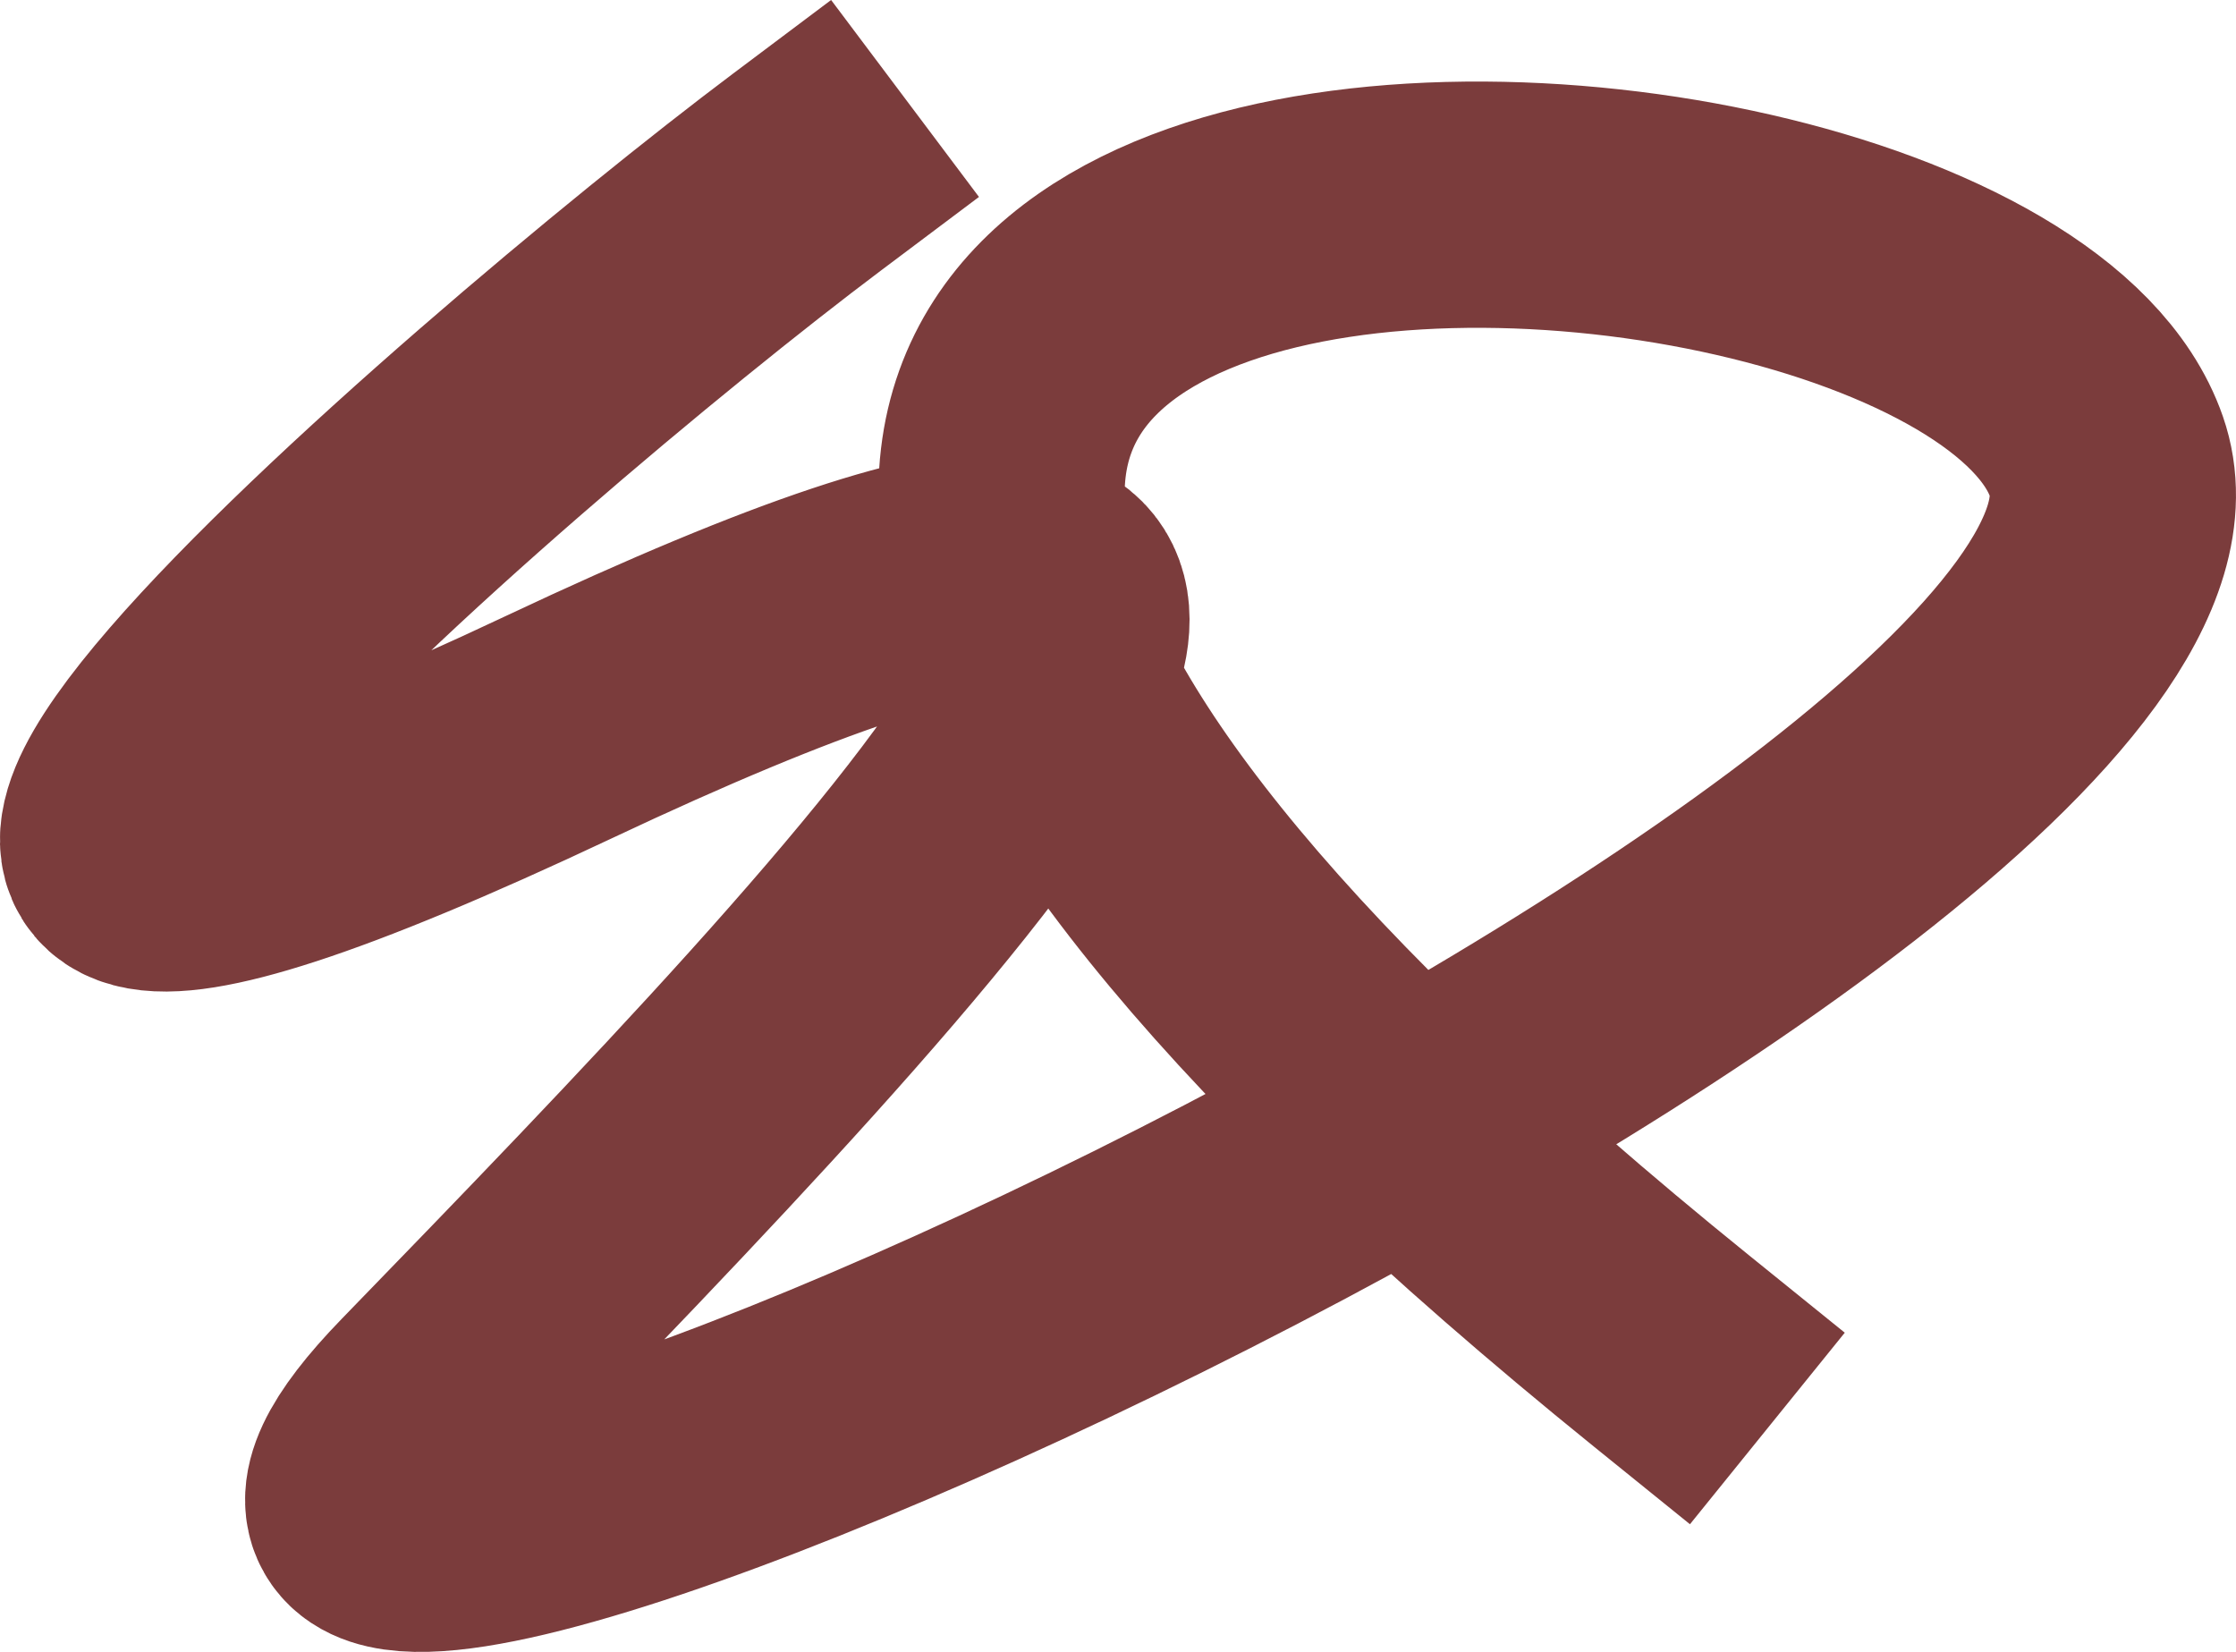
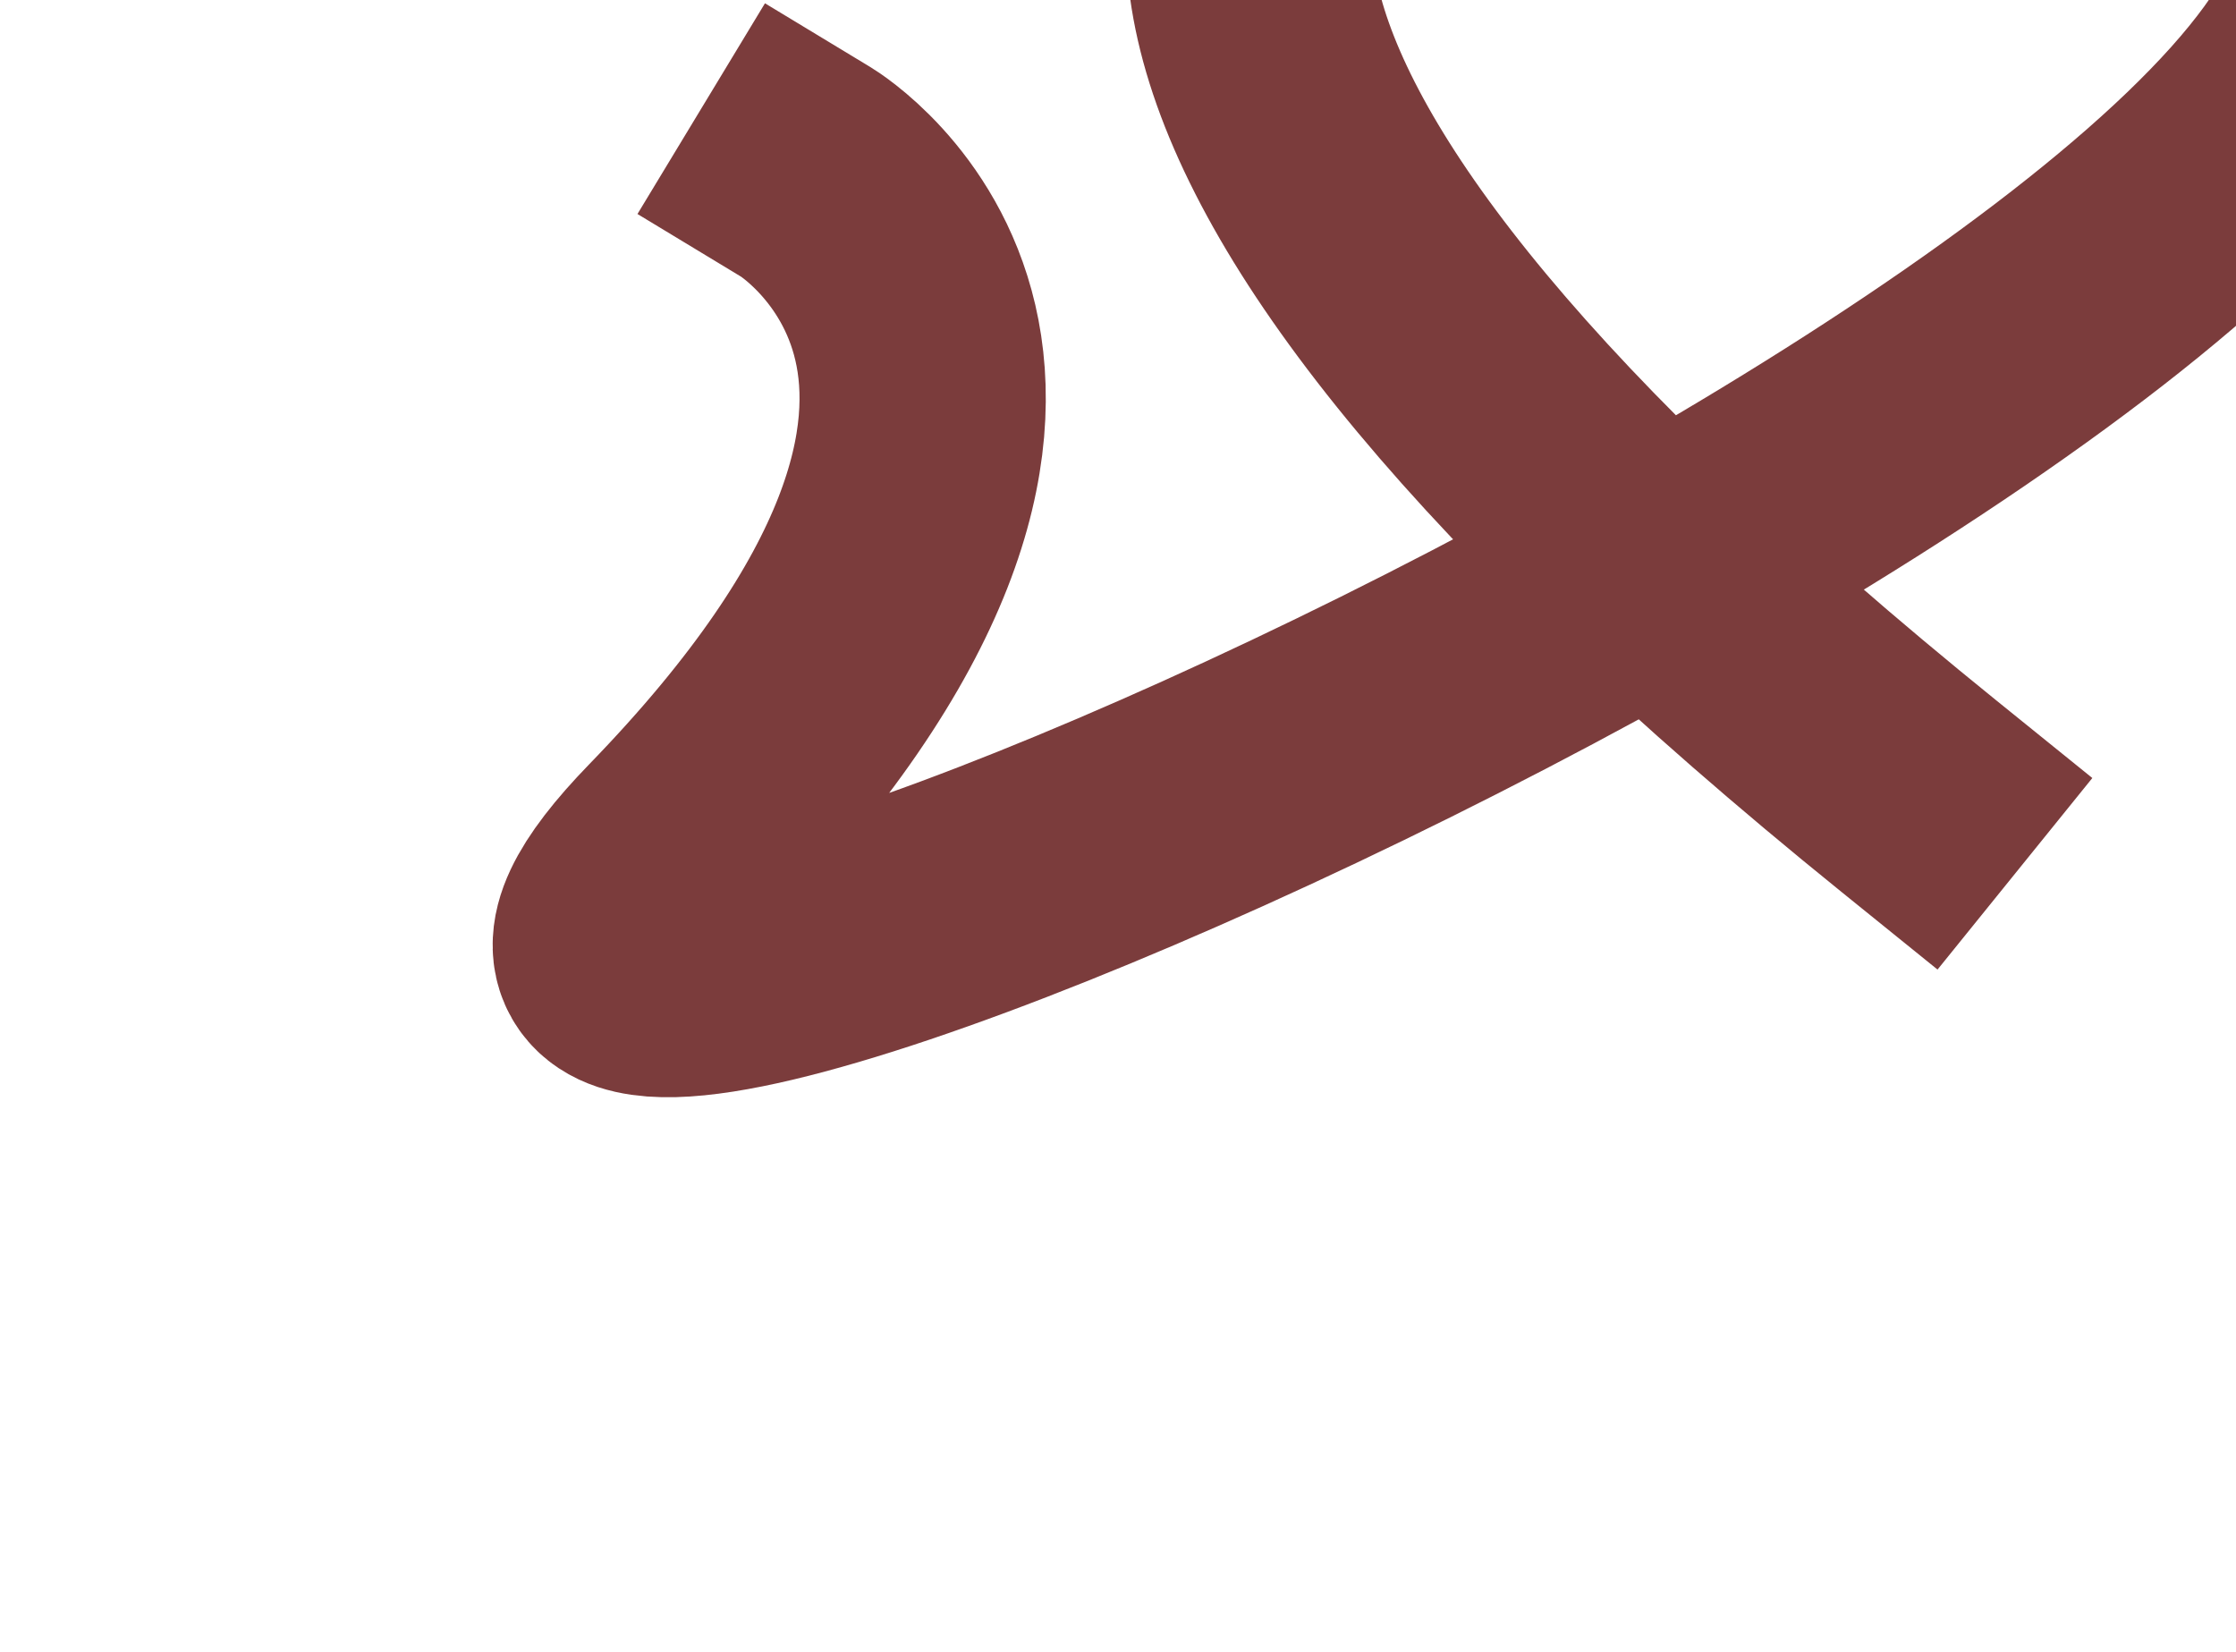
<svg xmlns="http://www.w3.org/2000/svg" width="998.75" height="737.85">
  <g class="layer">
    <title>Layer 1</title>
-     <path d="m360.27,77c-138.67,104.12 -543.82,452.07 -110.58,247.75s148.74,90 -57.57,302.62s811.93,-241.74 748.8,-423.38s-940.92,-203.99 -194.27,399.47" fill="none" id="svg_1" opacity="0.9" stroke="#6d2727" stroke-linecap="square" stroke-width="110" />
+     <path d="m360.27,77s148.74,90 -57.57,302.62s811.93,-241.74 748.8,-423.38s-940.92,-203.99 -194.27,399.47" fill="none" id="svg_1" opacity="0.9" stroke="#6d2727" stroke-linecap="square" stroke-width="110" />
  </g>
</svg>